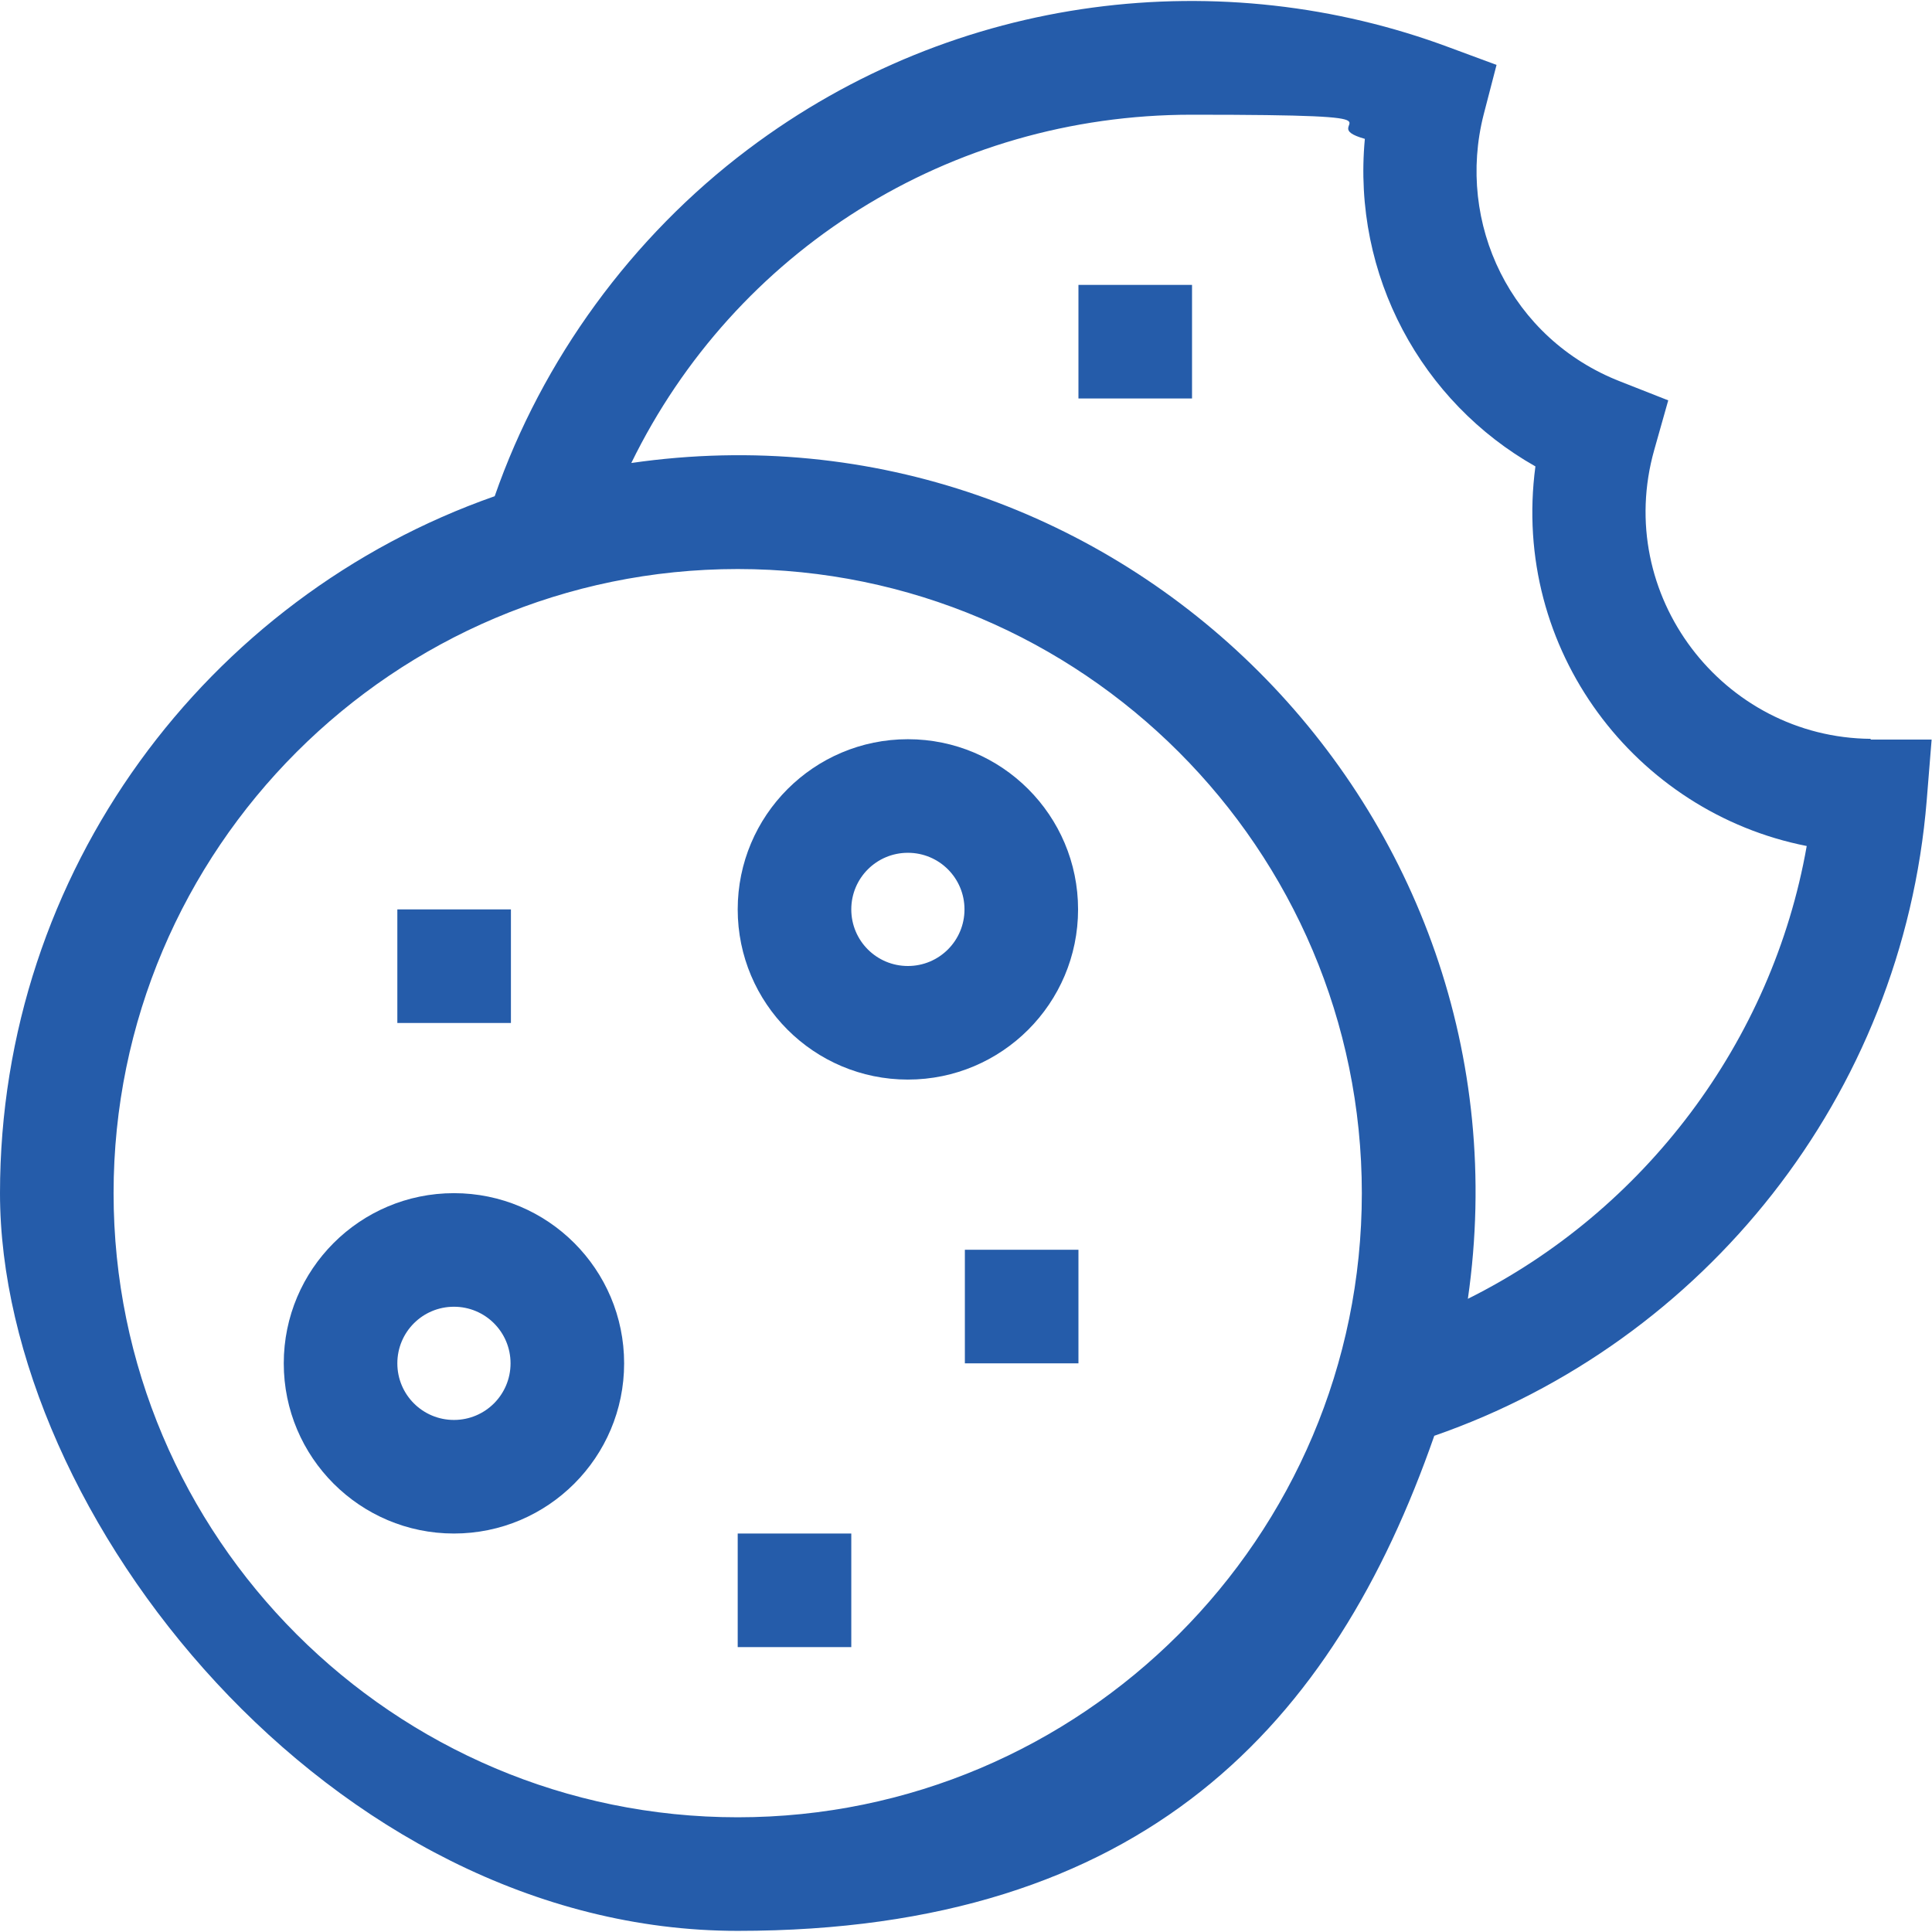
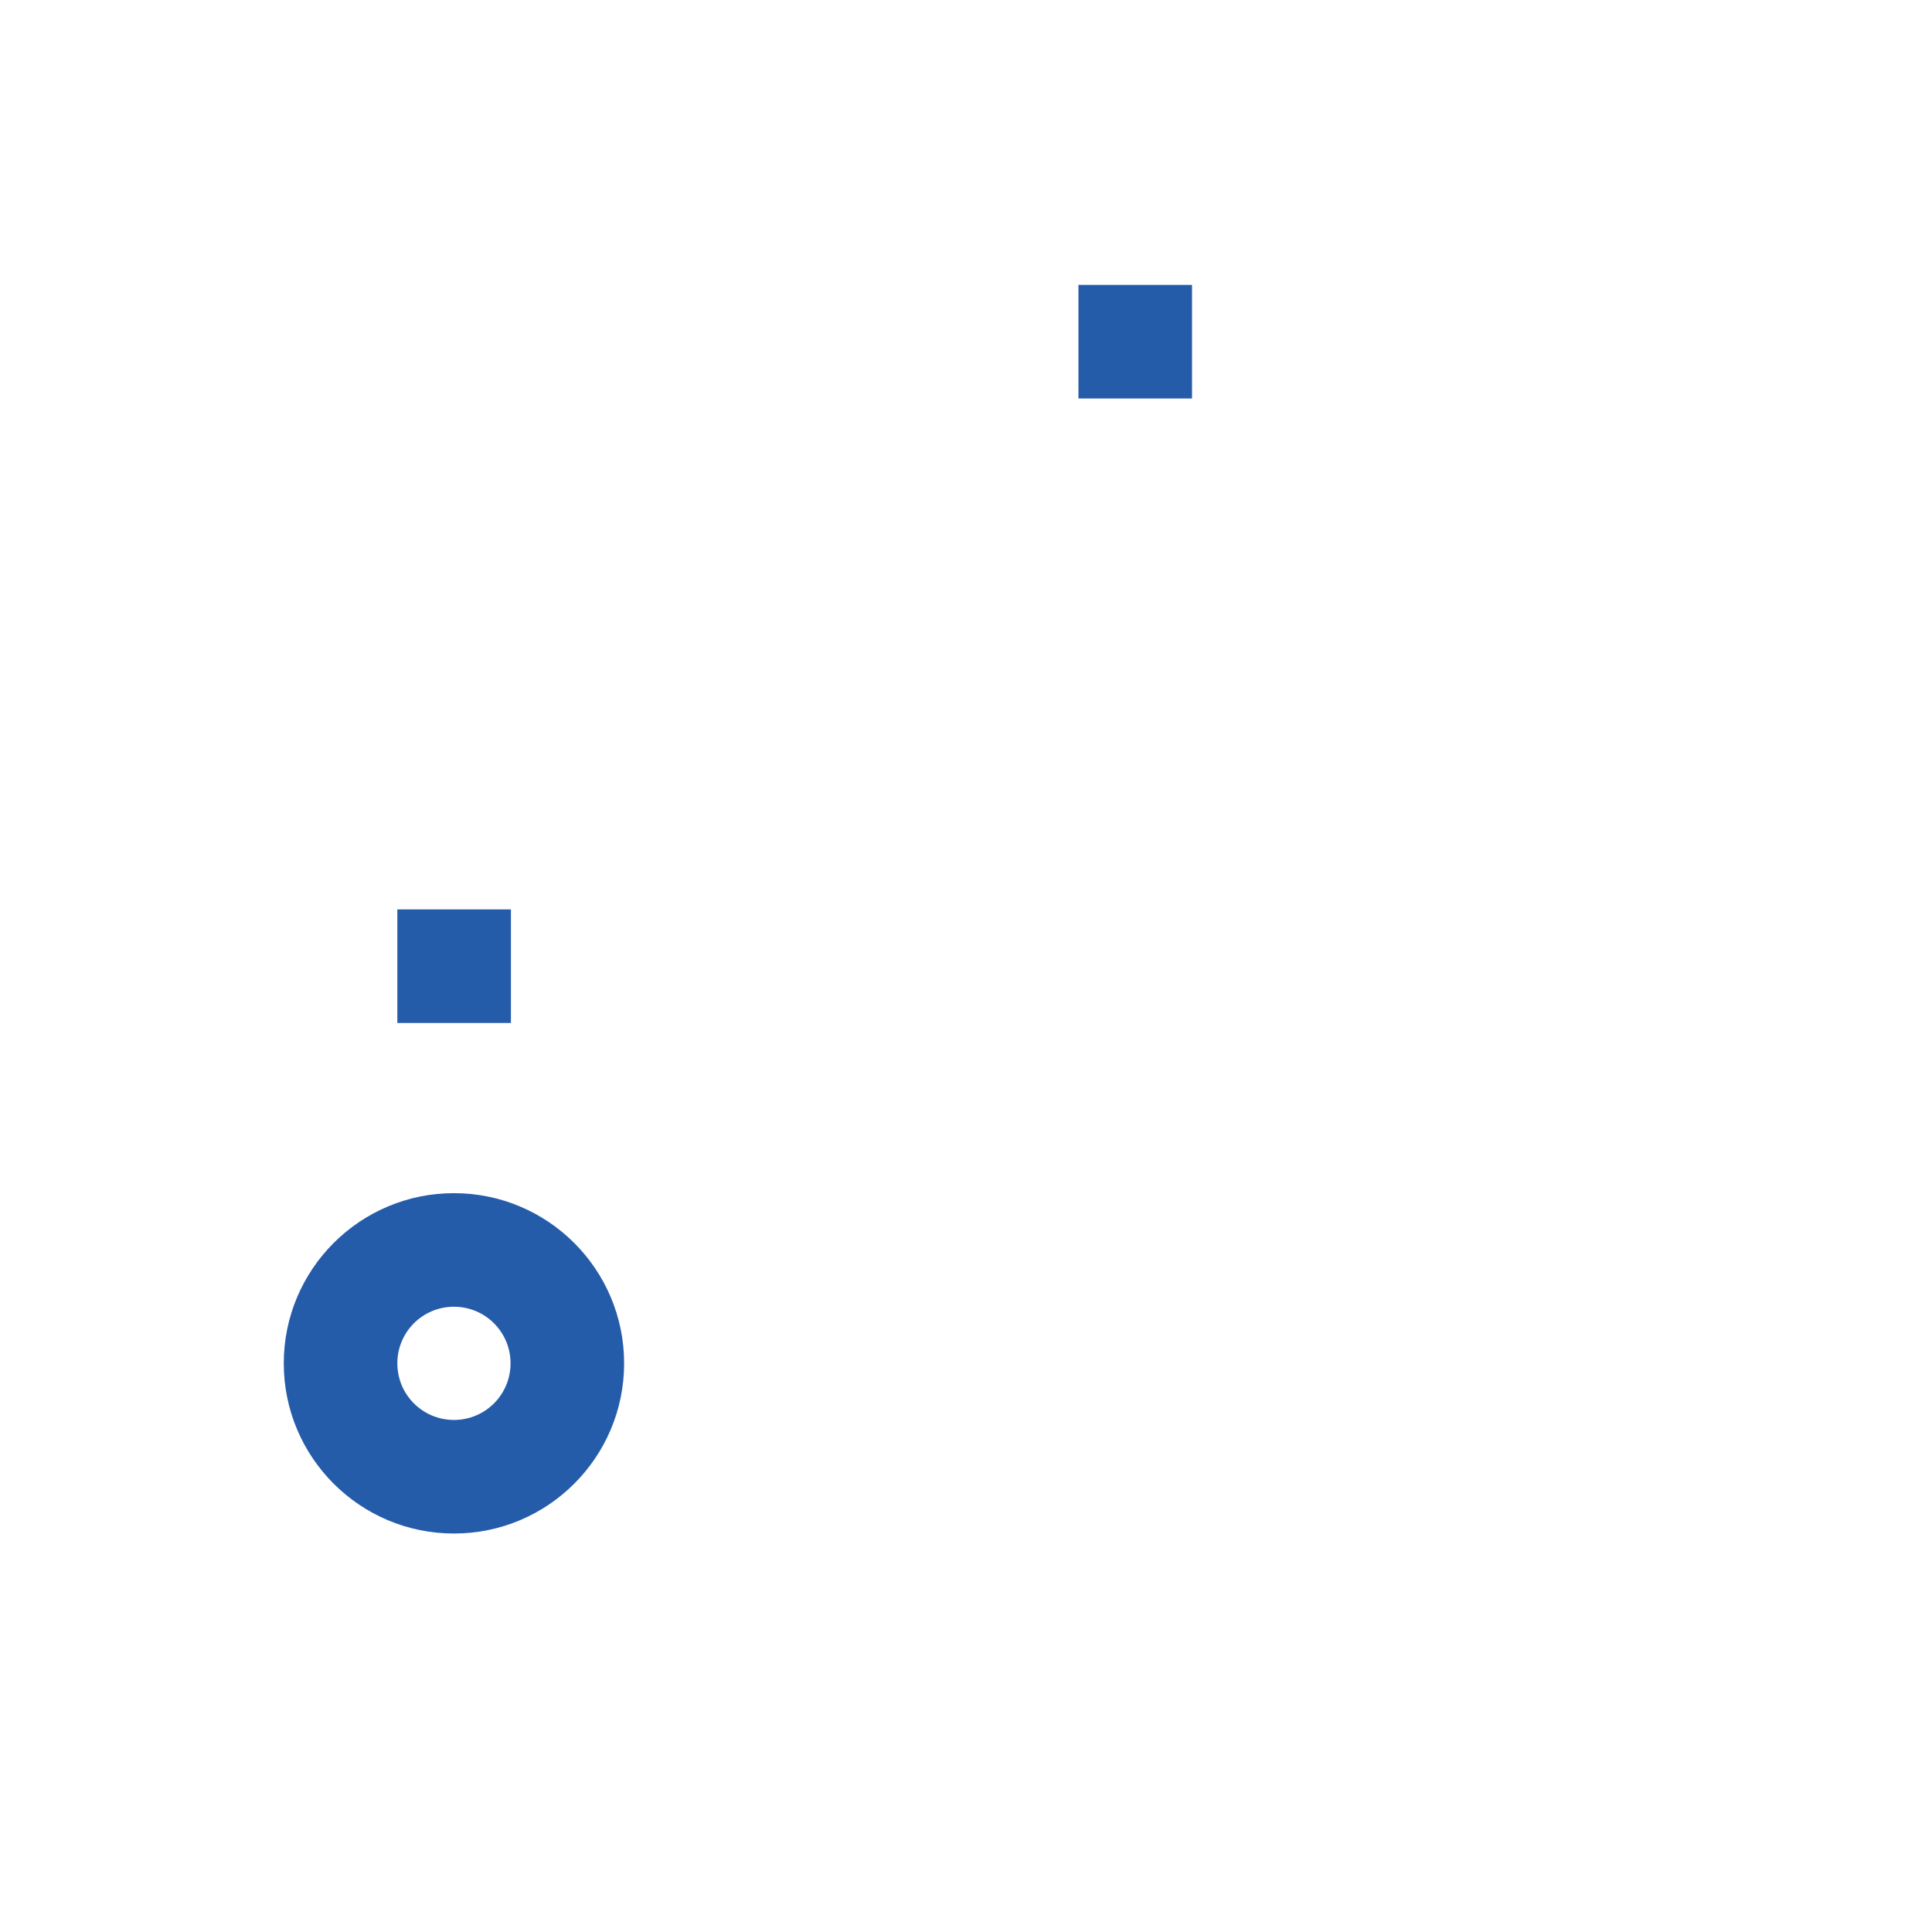
<svg xmlns="http://www.w3.org/2000/svg" id="Capa_1" version="1.1" viewBox="0 0 512 512">
  <defs>
    <style> .st0 { fill: #255caa; } </style>
  </defs>
  <path class="st0" d="M285.8,75.5h30.1v30.1h-30.1v-30.1Z" />
-   <path class="st0" d="M495.8,195.8c-39.2-.3-68.3-38.1-57.4-76.6l3.7-13.1-12.7-5c-29-11.3-43.6-41.9-36.2-70.8l3.4-13.1-12.7-4.7c-59.6-22.2-130.1-14.8-185.7,27.1-30.8,23.2-54.5,55.7-67.1,91.9C54.9,158.2,0,230.9,0,316.2s87.7,195.5,195.5,195.5,158-54.9,184.6-131.2c71.4-24.8,124.1-90,130.5-168.4l1.3-16.1h-16.2ZM195.5,481.6c-91.2,0-165.4-74.2-165.4-165.4s74.2-165.4,165.4-165.4,165.4,74.2,165.4,165.4-74.2,165.4-165.4,165.4ZM389,344.2c18.6-129.2-92.5-240.2-221.7-221.5,27.4-56.1,84.2-92.3,148.5-92.3s31,2.2,45.9,6.4c-3.4,36.3,15.1,69.8,45.2,86.8-6.5,48.7,26.6,91.7,71.9,100.6-9.1,51.8-43,96.7-89.8,120Z" />
-   <path class="st0" d="M240.6,195.9c-24.9,0-45.1,20.2-45.1,45.1s20.2,45.1,45.1,45.1,45.1-20.2,45.1-45.1-20.2-45.1-45.1-45.1h0ZM240.6,256c-8.3,0-15-6.7-15-15s6.7-15,15-15,15,6.7,15,15-6.7,15-15,15Z" />
  <path class="st0" d="M120.3,316.2c-24.9,0-45.1,20.2-45.1,45.1s20.2,45.1,45.1,45.1,45.1-20.2,45.1-45.1-20.2-45.1-45.1-45.1ZM120.3,376.3c-8.3,0-15-6.7-15-15s6.7-15,15-15,15,6.7,15,15-6.7,15-15,15Z" />
-   <path class="st0" d="M255.7,331.2h30.1v30.1h-30.1v-30.1Z" />
-   <path class="st0" d="M195.5,406.4h30.1v30.1h-30.1v-30.1Z" />
  <path class="st0" d="M105.3,241h30.1v30.1h-30.1v-30.1Z" />
</svg>